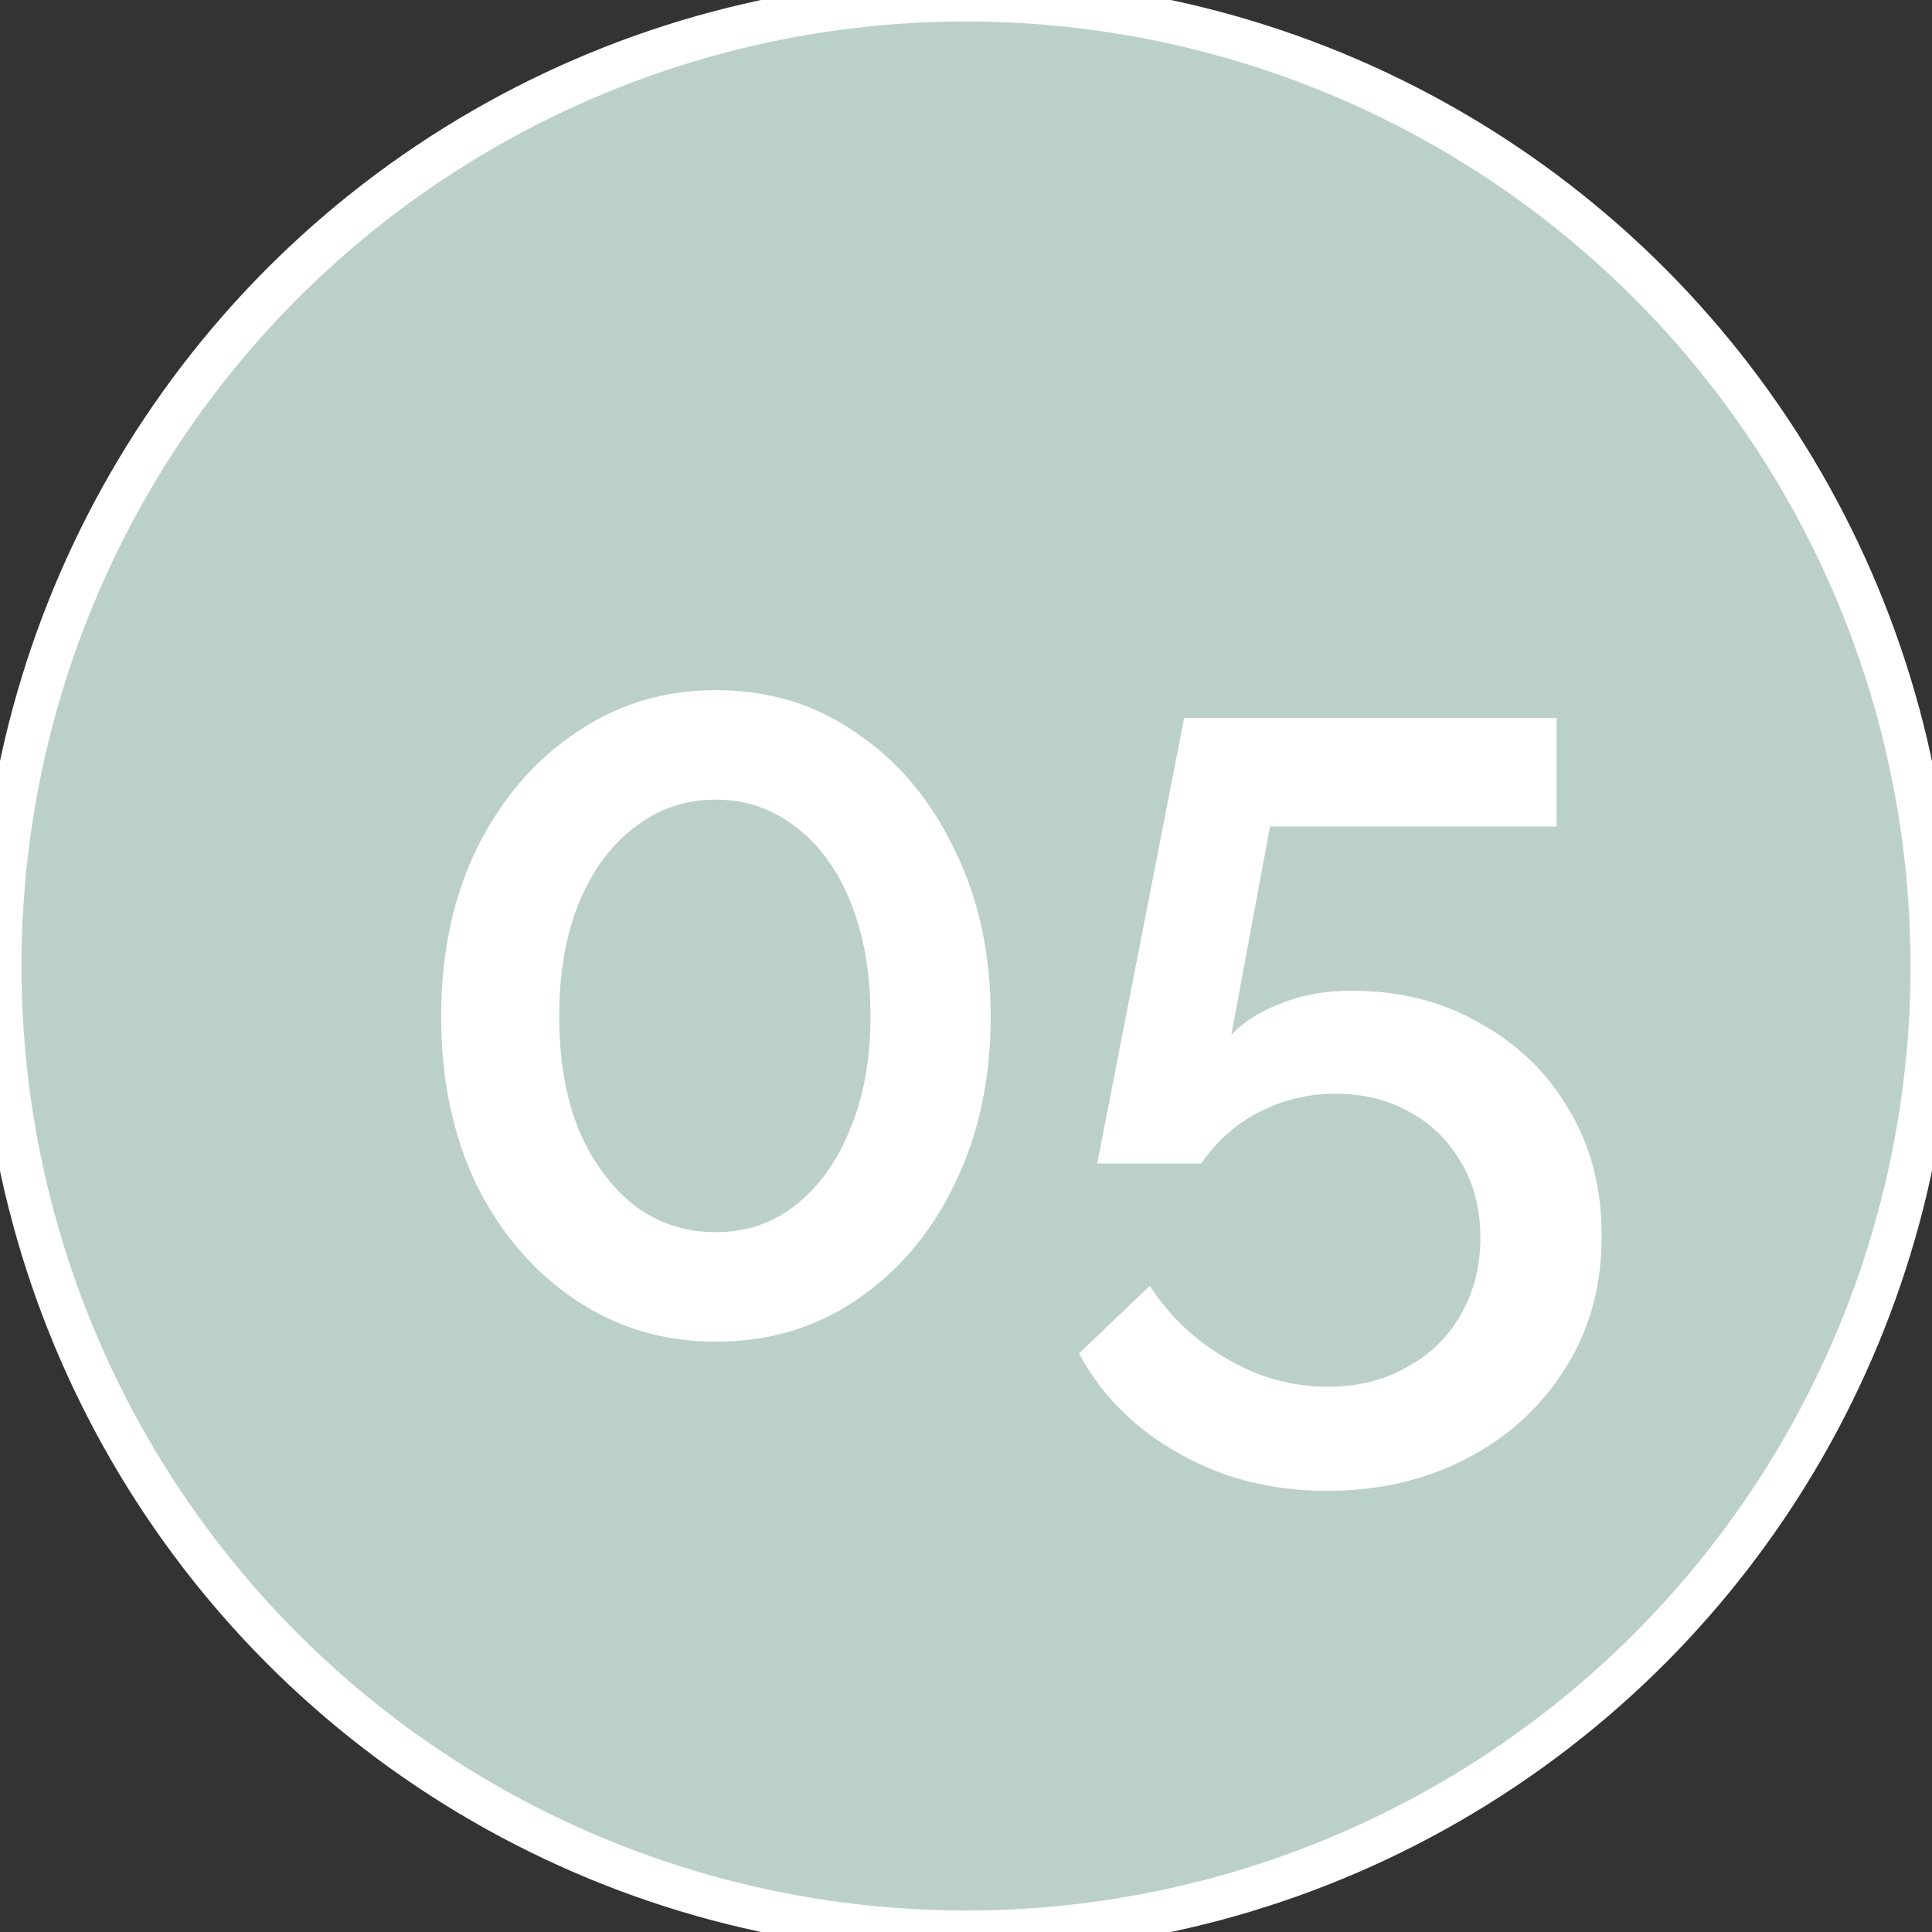
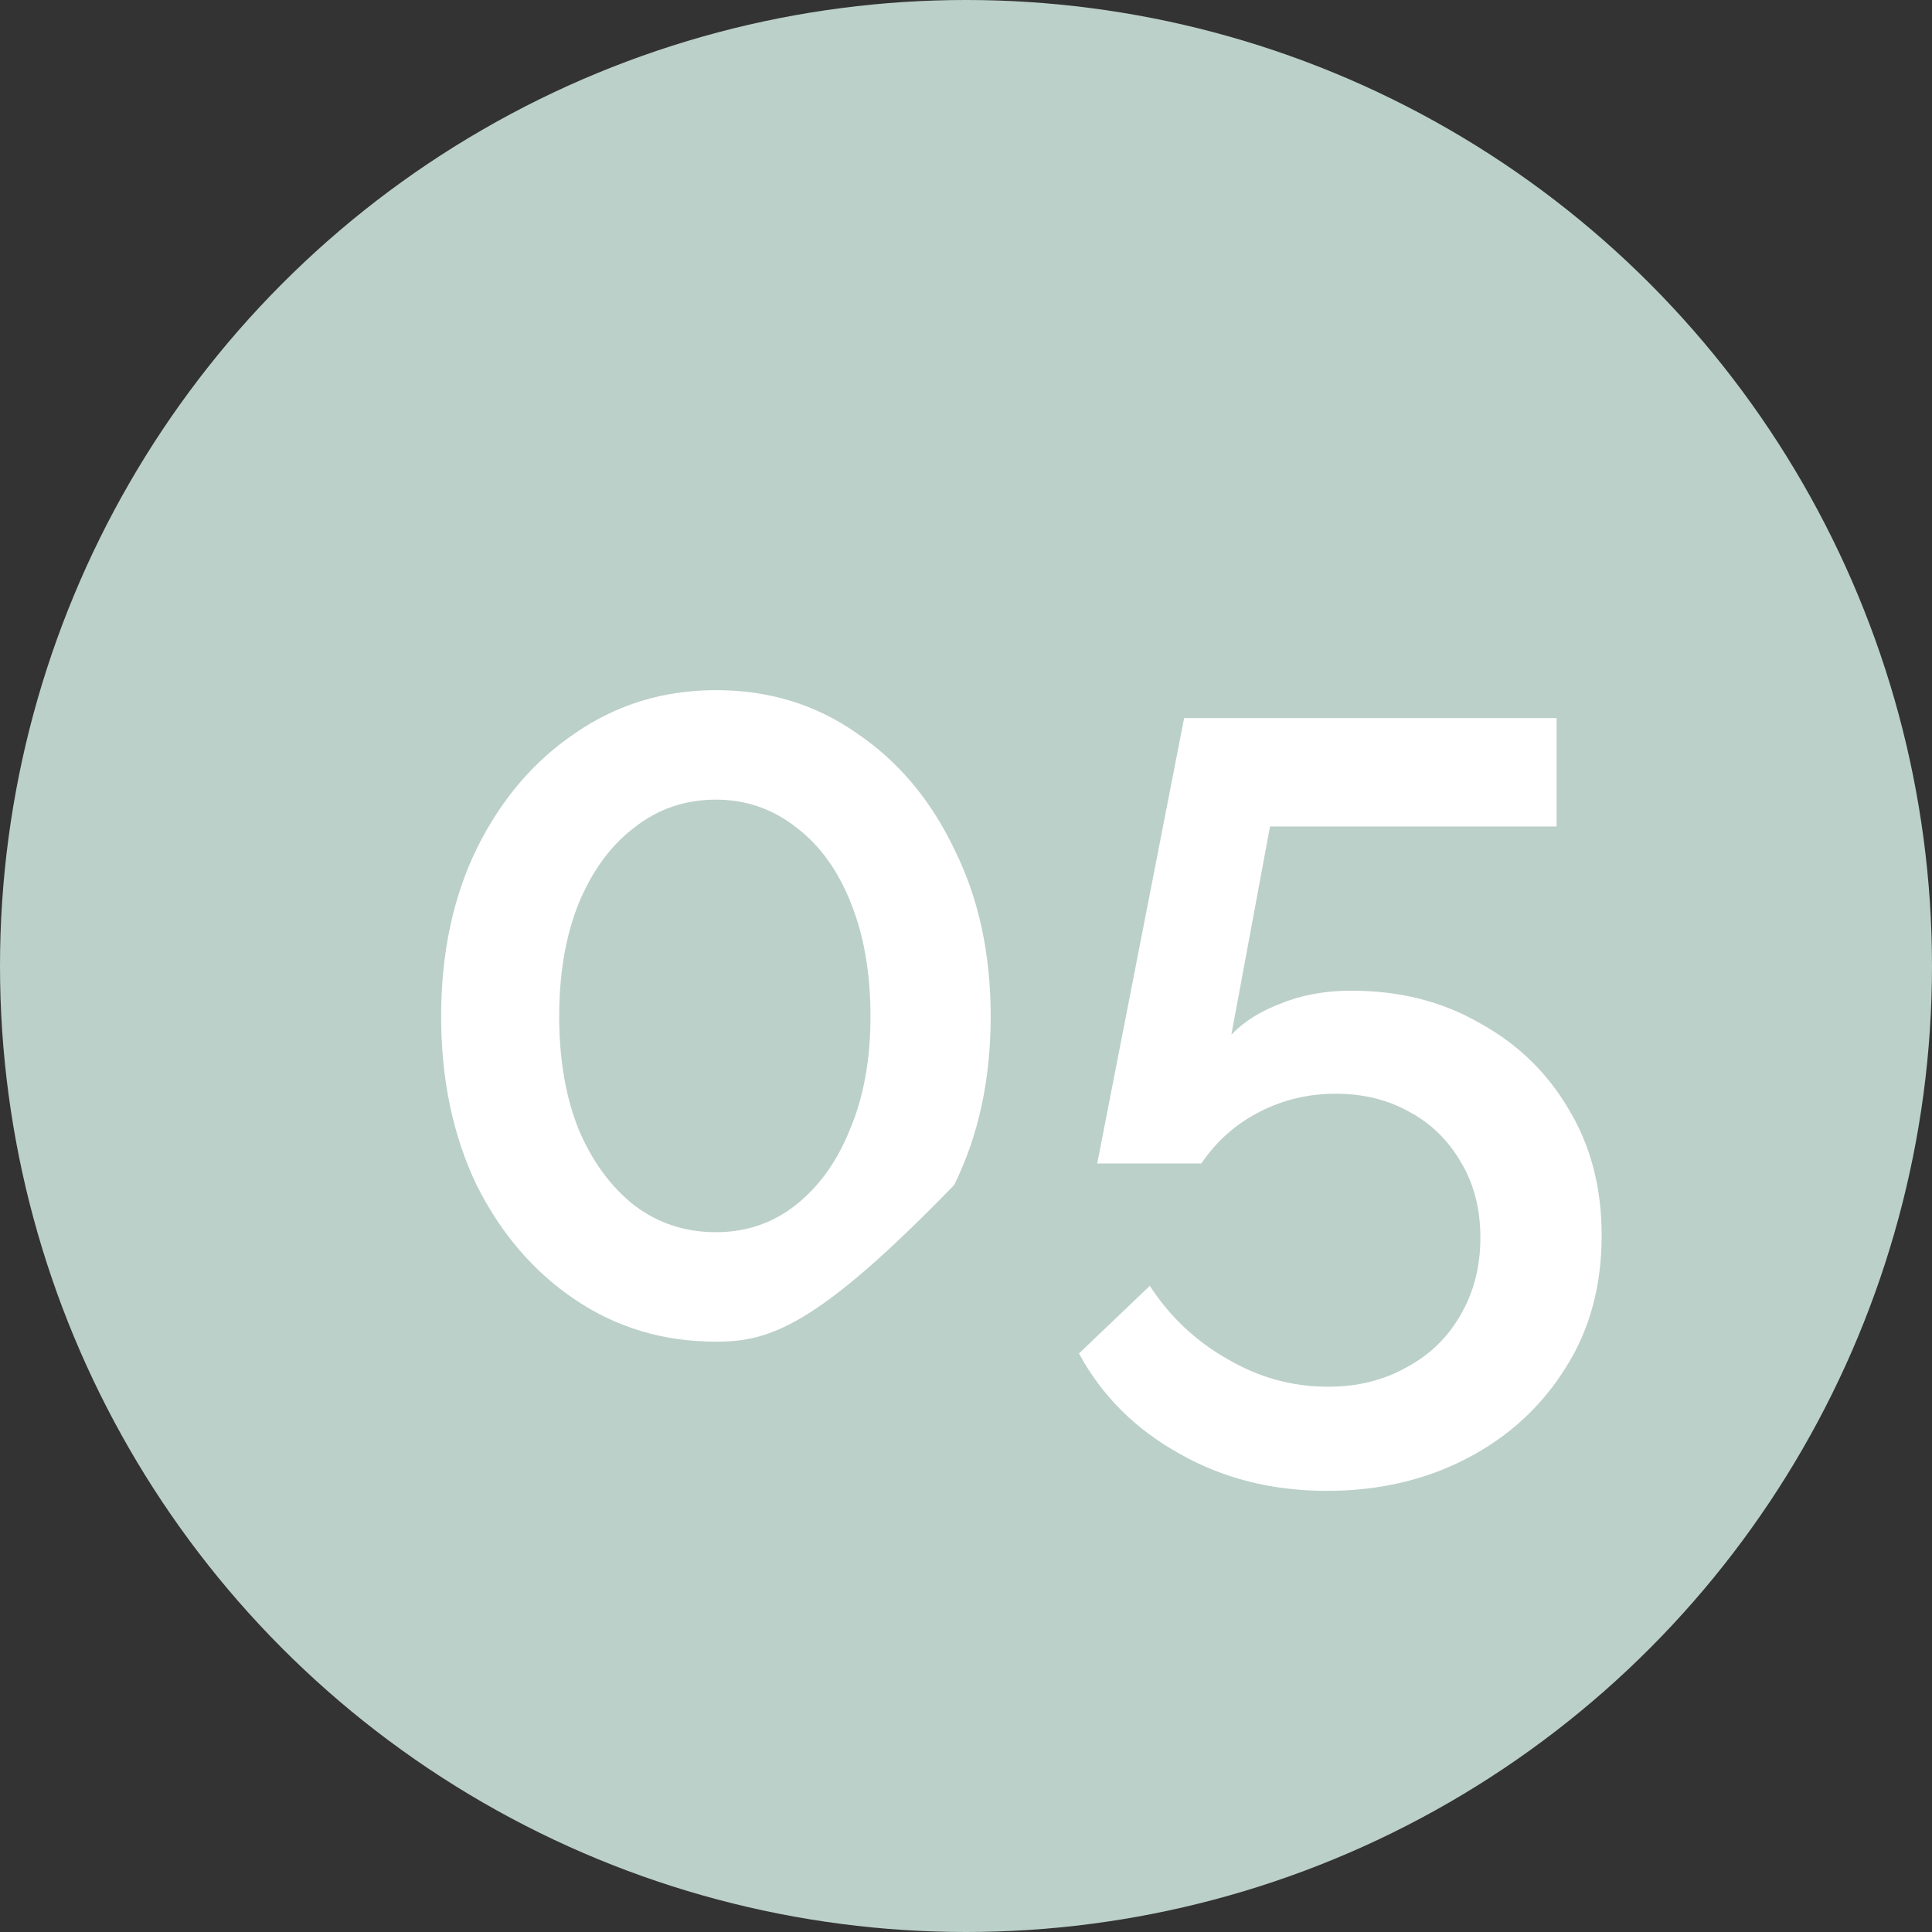
<svg xmlns="http://www.w3.org/2000/svg" width="45" height="45" viewBox="0 0 45 45" fill="none">
  <rect x="0" y="0" width="45" height="45" fill="#333333" stroke="none" />
  <circle cx="22.5" cy="22.5" r="22.5" fill="#BBD0C9" />
-   <circle cx="22.5" cy="22.5" r="22.5" stroke="white" />
-   <path d="M23.075 23.675C23.075 25.142 22.792 26.45 22.225 27.6C21.675 28.733 20.917 29.625 19.95 30.275C19 30.925 17.908 31.25 16.675 31.25C15.458 31.25 14.367 30.925 13.4 30.275C12.433 29.625 11.667 28.733 11.1 27.6C10.55 26.45 10.275 25.142 10.275 23.675C10.275 22.208 10.55 20.908 11.1 19.775C11.667 18.625 12.433 17.725 13.4 17.075C14.367 16.408 15.458 16.075 16.675 16.075C17.908 16.075 19 16.408 19.95 17.075C20.917 17.725 21.675 18.625 22.225 19.775C22.792 20.908 23.075 22.208 23.075 23.675ZM20.275 23.675C20.275 22.675 20.125 21.8 19.825 21.05C19.525 20.283 19.1 19.692 18.55 19.275C18 18.842 17.375 18.625 16.675 18.625C15.958 18.625 15.325 18.842 14.775 19.275C14.225 19.692 13.792 20.283 13.475 21.05C13.175 21.8 13.025 22.675 13.025 23.675C13.025 24.675 13.175 25.55 13.475 26.3C13.792 27.05 14.225 27.642 14.775 28.075C15.325 28.492 15.958 28.7 16.675 28.7C17.375 28.7 17.992 28.492 18.525 28.075C19.075 27.642 19.5 27.05 19.8 26.3C20.117 25.55 20.275 24.675 20.275 23.675ZM30.906 34.725C29.623 34.725 28.473 34.433 27.456 33.85C26.44 33.283 25.665 32.508 25.131 31.525L26.781 29.95C27.248 30.667 27.848 31.233 28.581 31.65C29.315 32.083 30.098 32.3 30.931 32.3C31.615 32.3 32.223 32.15 32.756 31.85C33.29 31.567 33.706 31.167 34.006 30.65C34.323 30.117 34.481 29.508 34.481 28.825C34.481 28.158 34.331 27.575 34.031 27.075C33.731 26.558 33.331 26.167 32.831 25.9C32.331 25.617 31.756 25.475 31.106 25.475C30.473 25.475 29.881 25.617 29.331 25.9C28.781 26.183 28.331 26.583 27.981 27.1H25.556L27.581 16.725H36.256V19.25H29.581L28.681 24.1C28.965 23.8 29.348 23.558 29.831 23.375C30.315 23.175 30.865 23.075 31.481 23.075C32.598 23.075 33.59 23.325 34.456 23.825C35.34 24.308 36.031 24.975 36.531 25.825C37.048 26.675 37.306 27.658 37.306 28.775C37.306 29.958 37.023 30.992 36.456 31.875C35.89 32.775 35.123 33.475 34.156 33.975C33.19 34.475 32.106 34.725 30.906 34.725Z" fill="white" />
+   <path d="M23.075 23.675C23.075 25.142 22.792 26.45 22.225 27.6C19 30.925 17.908 31.25 16.675 31.25C15.458 31.25 14.367 30.925 13.4 30.275C12.433 29.625 11.667 28.733 11.1 27.6C10.55 26.45 10.275 25.142 10.275 23.675C10.275 22.208 10.55 20.908 11.1 19.775C11.667 18.625 12.433 17.725 13.4 17.075C14.367 16.408 15.458 16.075 16.675 16.075C17.908 16.075 19 16.408 19.95 17.075C20.917 17.725 21.675 18.625 22.225 19.775C22.792 20.908 23.075 22.208 23.075 23.675ZM20.275 23.675C20.275 22.675 20.125 21.8 19.825 21.05C19.525 20.283 19.1 19.692 18.55 19.275C18 18.842 17.375 18.625 16.675 18.625C15.958 18.625 15.325 18.842 14.775 19.275C14.225 19.692 13.792 20.283 13.475 21.05C13.175 21.8 13.025 22.675 13.025 23.675C13.025 24.675 13.175 25.55 13.475 26.3C13.792 27.05 14.225 27.642 14.775 28.075C15.325 28.492 15.958 28.7 16.675 28.7C17.375 28.7 17.992 28.492 18.525 28.075C19.075 27.642 19.5 27.05 19.8 26.3C20.117 25.55 20.275 24.675 20.275 23.675ZM30.906 34.725C29.623 34.725 28.473 34.433 27.456 33.85C26.44 33.283 25.665 32.508 25.131 31.525L26.781 29.95C27.248 30.667 27.848 31.233 28.581 31.65C29.315 32.083 30.098 32.3 30.931 32.3C31.615 32.3 32.223 32.15 32.756 31.85C33.29 31.567 33.706 31.167 34.006 30.65C34.323 30.117 34.481 29.508 34.481 28.825C34.481 28.158 34.331 27.575 34.031 27.075C33.731 26.558 33.331 26.167 32.831 25.9C32.331 25.617 31.756 25.475 31.106 25.475C30.473 25.475 29.881 25.617 29.331 25.9C28.781 26.183 28.331 26.583 27.981 27.1H25.556L27.581 16.725H36.256V19.25H29.581L28.681 24.1C28.965 23.8 29.348 23.558 29.831 23.375C30.315 23.175 30.865 23.075 31.481 23.075C32.598 23.075 33.59 23.325 34.456 23.825C35.34 24.308 36.031 24.975 36.531 25.825C37.048 26.675 37.306 27.658 37.306 28.775C37.306 29.958 37.023 30.992 36.456 31.875C35.89 32.775 35.123 33.475 34.156 33.975C33.19 34.475 32.106 34.725 30.906 34.725Z" fill="white" />
</svg>